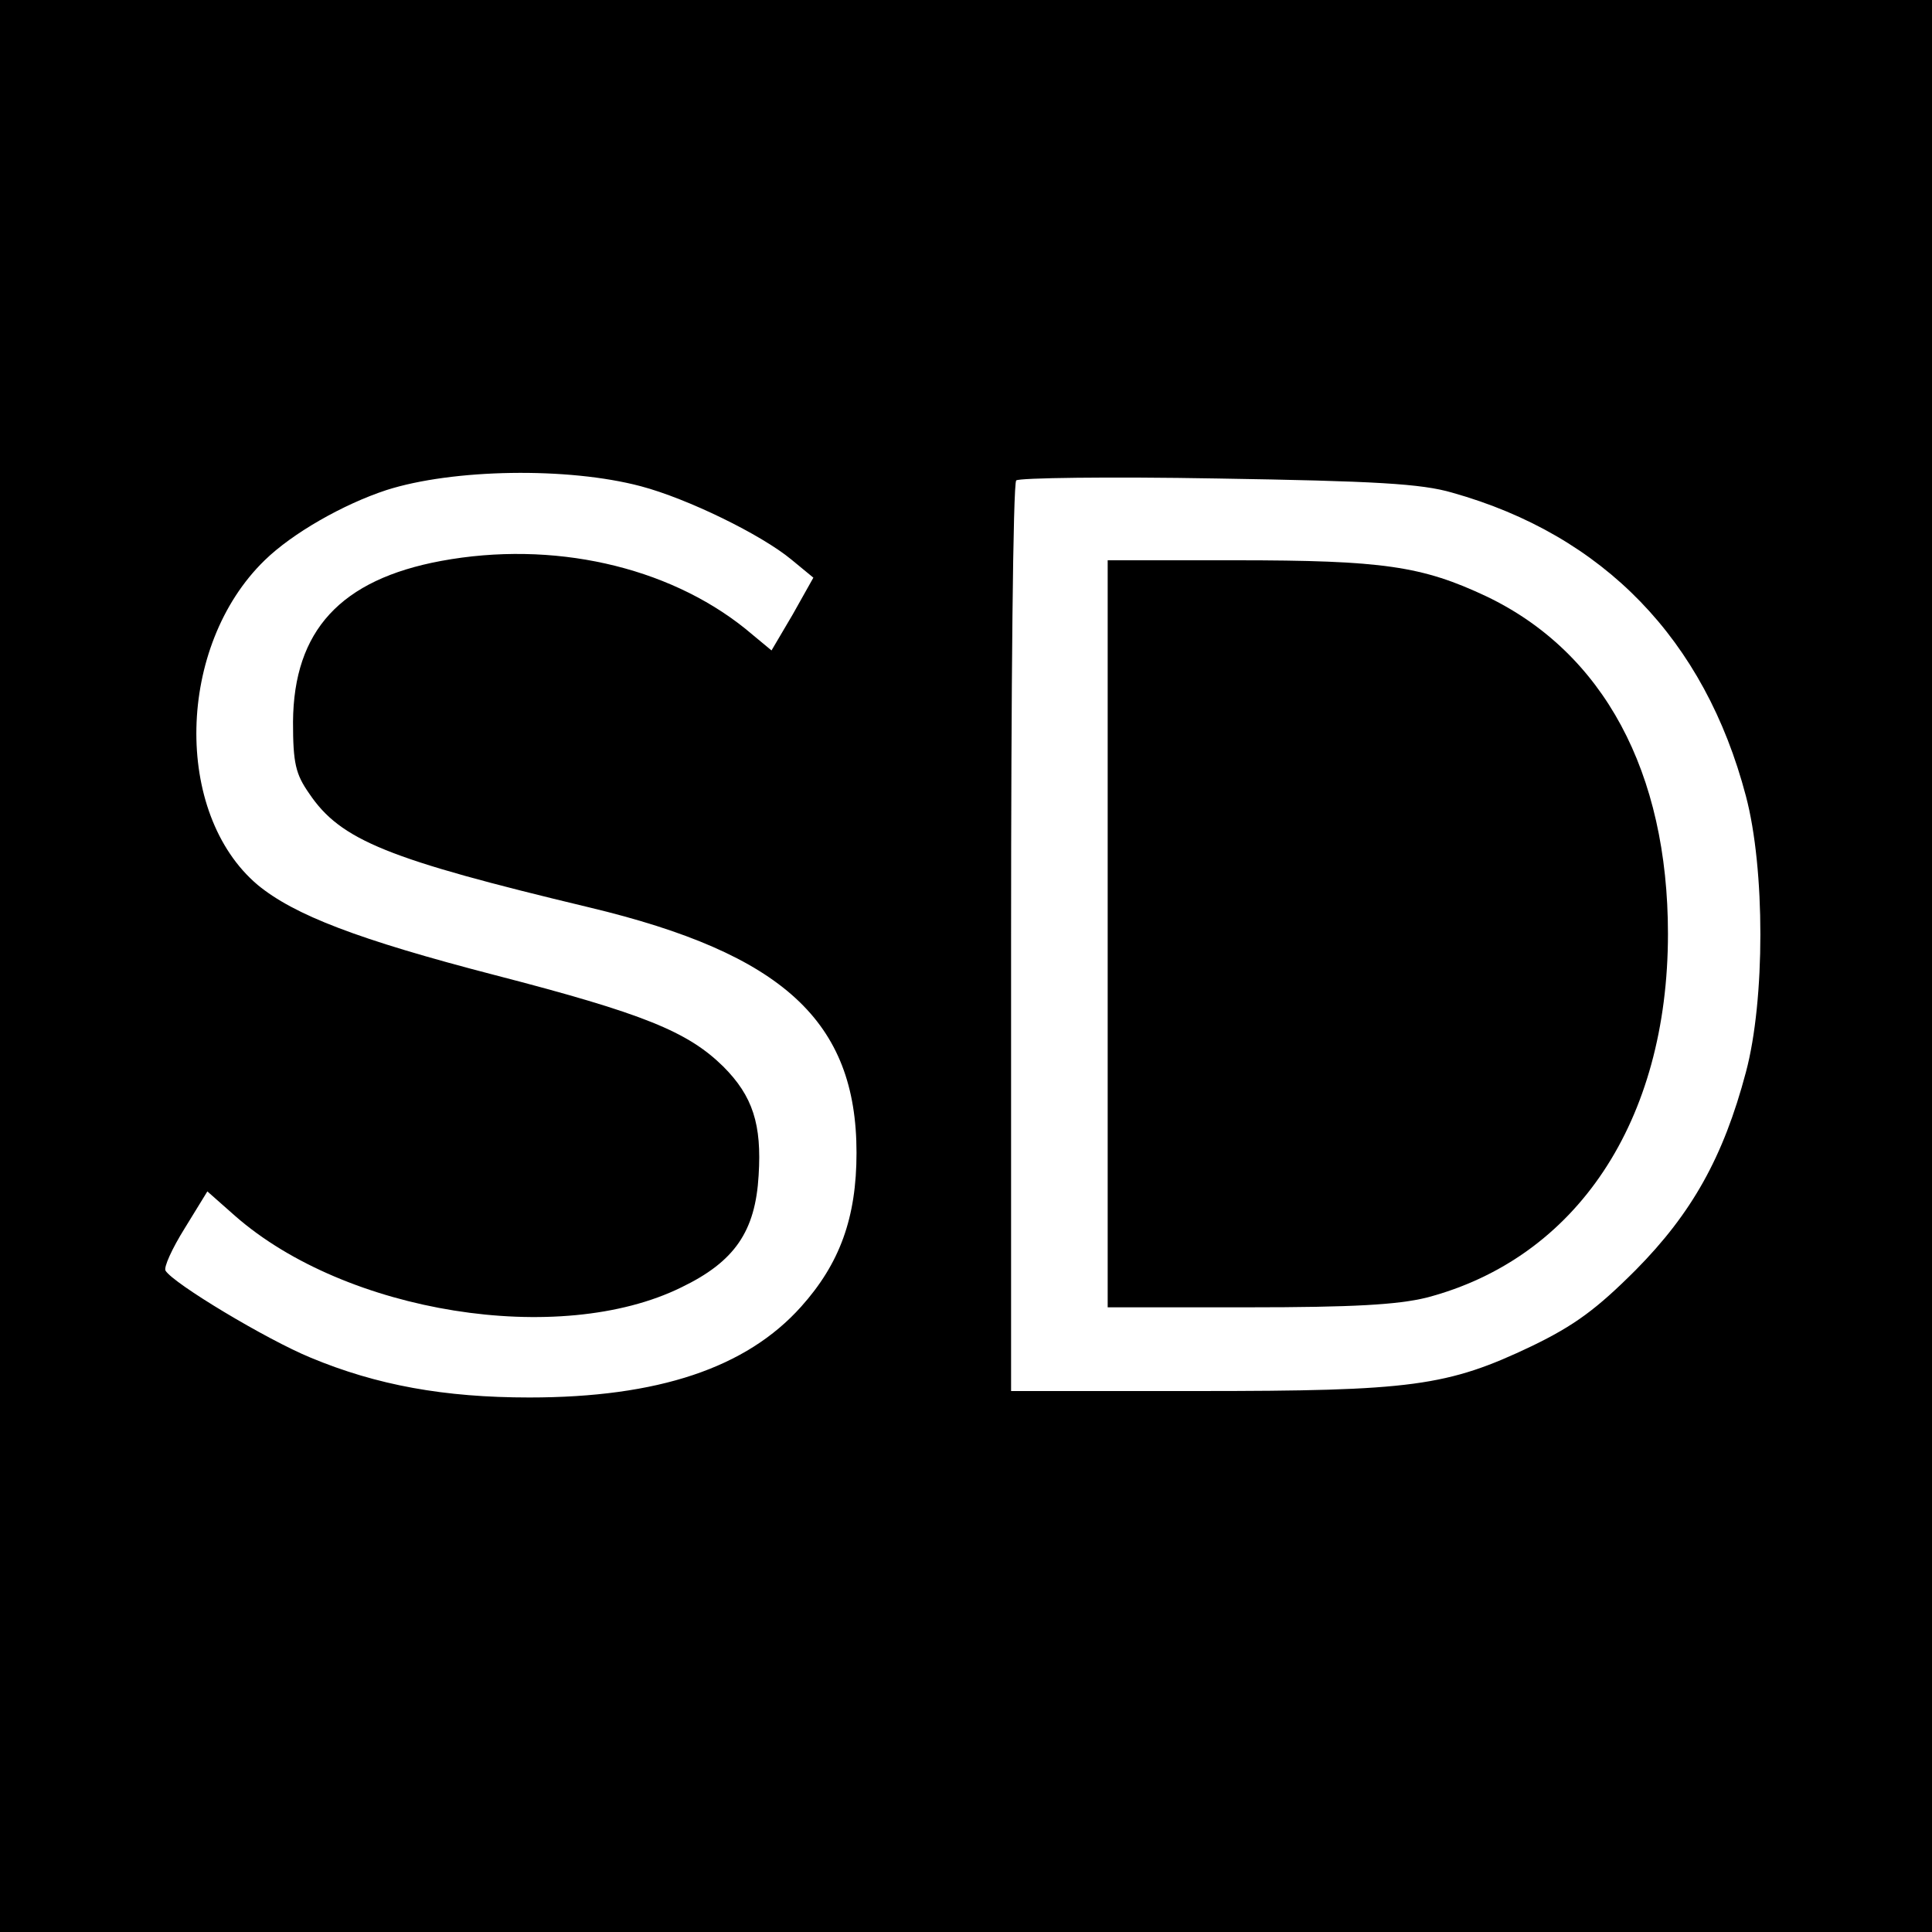
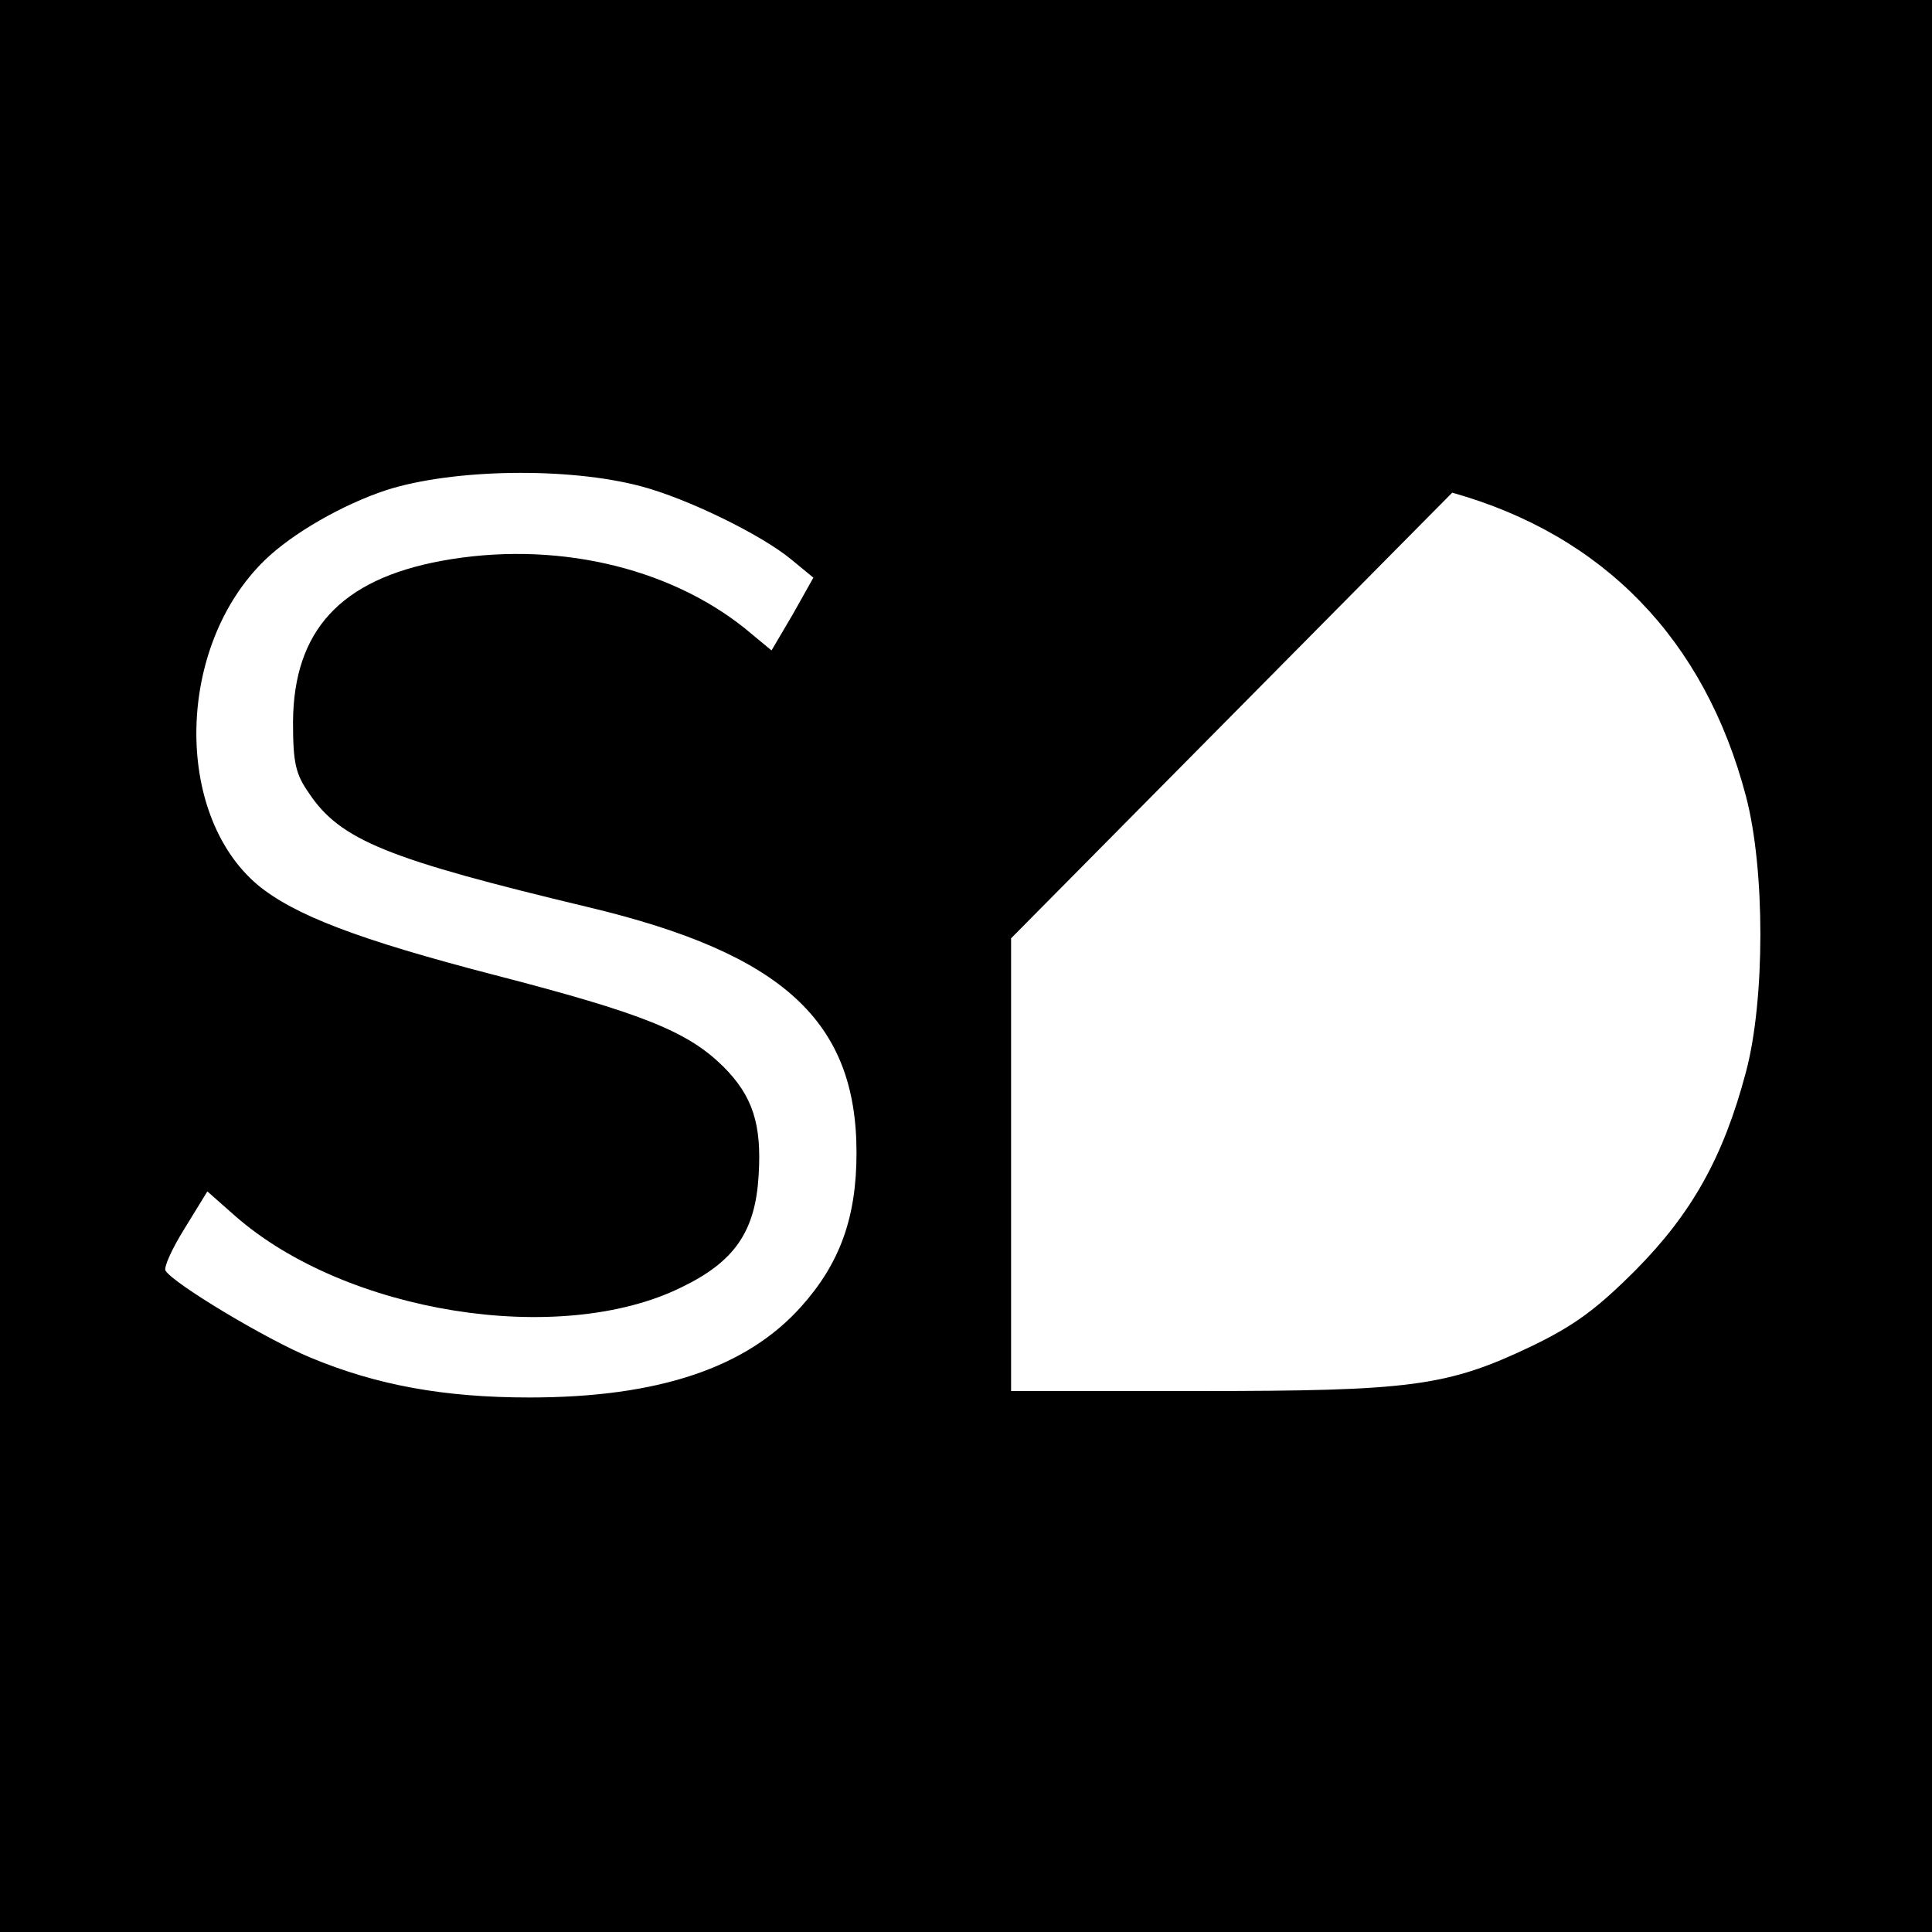
<svg xmlns="http://www.w3.org/2000/svg" version="1.0" width="300pt" height="300pt" viewBox="0 0 300 300" preserveAspectRatio="xMidYMid meet">
  <g transform="translate(0,300) scale(0.1,-0.1)" fill="#000000" stroke="none">
-     <path d="M0 1500 l0 -1500 1500 0 1500 0 0 1500 0 1500 -1500 0 -1500 0 0 -1500z m995 745 c72 -19 187 -75 234 -114 l34 -28 -32 -57 -33 -56 -41 34 c-121 97 -299 137 -472 105 -156 -29 -229 -108 -230 -250 0 -64 4 -81 25 -111 49 -73 122 -102 435 -177 301 -72 415 -177 415 -381 0 -101 -26 -172 -86 -239 -85 -95 -222 -141 -422 -141 -132 0 -237 19 -340 62 -68 28 -213 115 -225 135 -3 5 10 34 30 66 l35 57 43 -38 c172 -151 504 -204 693 -111 83 40 115 87 120 174 5 79 -9 123 -55 169 -55 54 -123 82 -355 142 -212 55 -311 93 -368 140 -131 111 -126 371 11 504 43 42 122 87 189 109 103 33 282 36 395 6z m1260 -10 c235 -66 392 -228 456 -471 30 -113 30 -317 0 -429 -35 -132 -84 -219 -171 -307 -61 -61 -95 -86 -161 -118 -132 -63 -187 -70 -520 -70 l-289 0 0 703 c0 387 3 707 8 711 4 4 144 6 312 3 246 -4 317 -8 365 -22z" />
-     <path d="M1720 1550 l0 -580 218 0 c163 0 232 4 277 15 233 61 375 274 375 565 0 251 -100 437 -282 524 -100 47 -160 56 -390 56 l-198 0 0 -580z" />
+     <path d="M0 1500 l0 -1500 1500 0 1500 0 0 1500 0 1500 -1500 0 -1500 0 0 -1500z m995 745 c72 -19 187 -75 234 -114 l34 -28 -32 -57 -33 -56 -41 34 c-121 97 -299 137 -472 105 -156 -29 -229 -108 -230 -250 0 -64 4 -81 25 -111 49 -73 122 -102 435 -177 301 -72 415 -177 415 -381 0 -101 -26 -172 -86 -239 -85 -95 -222 -141 -422 -141 -132 0 -237 19 -340 62 -68 28 -213 115 -225 135 -3 5 10 34 30 66 l35 57 43 -38 c172 -151 504 -204 693 -111 83 40 115 87 120 174 5 79 -9 123 -55 169 -55 54 -123 82 -355 142 -212 55 -311 93 -368 140 -131 111 -126 371 11 504 43 42 122 87 189 109 103 33 282 36 395 6z m1260 -10 c235 -66 392 -228 456 -471 30 -113 30 -317 0 -429 -35 -132 -84 -219 -171 -307 -61 -61 -95 -86 -161 -118 -132 -63 -187 -70 -520 -70 l-289 0 0 703 z" />
  </g>
</svg>